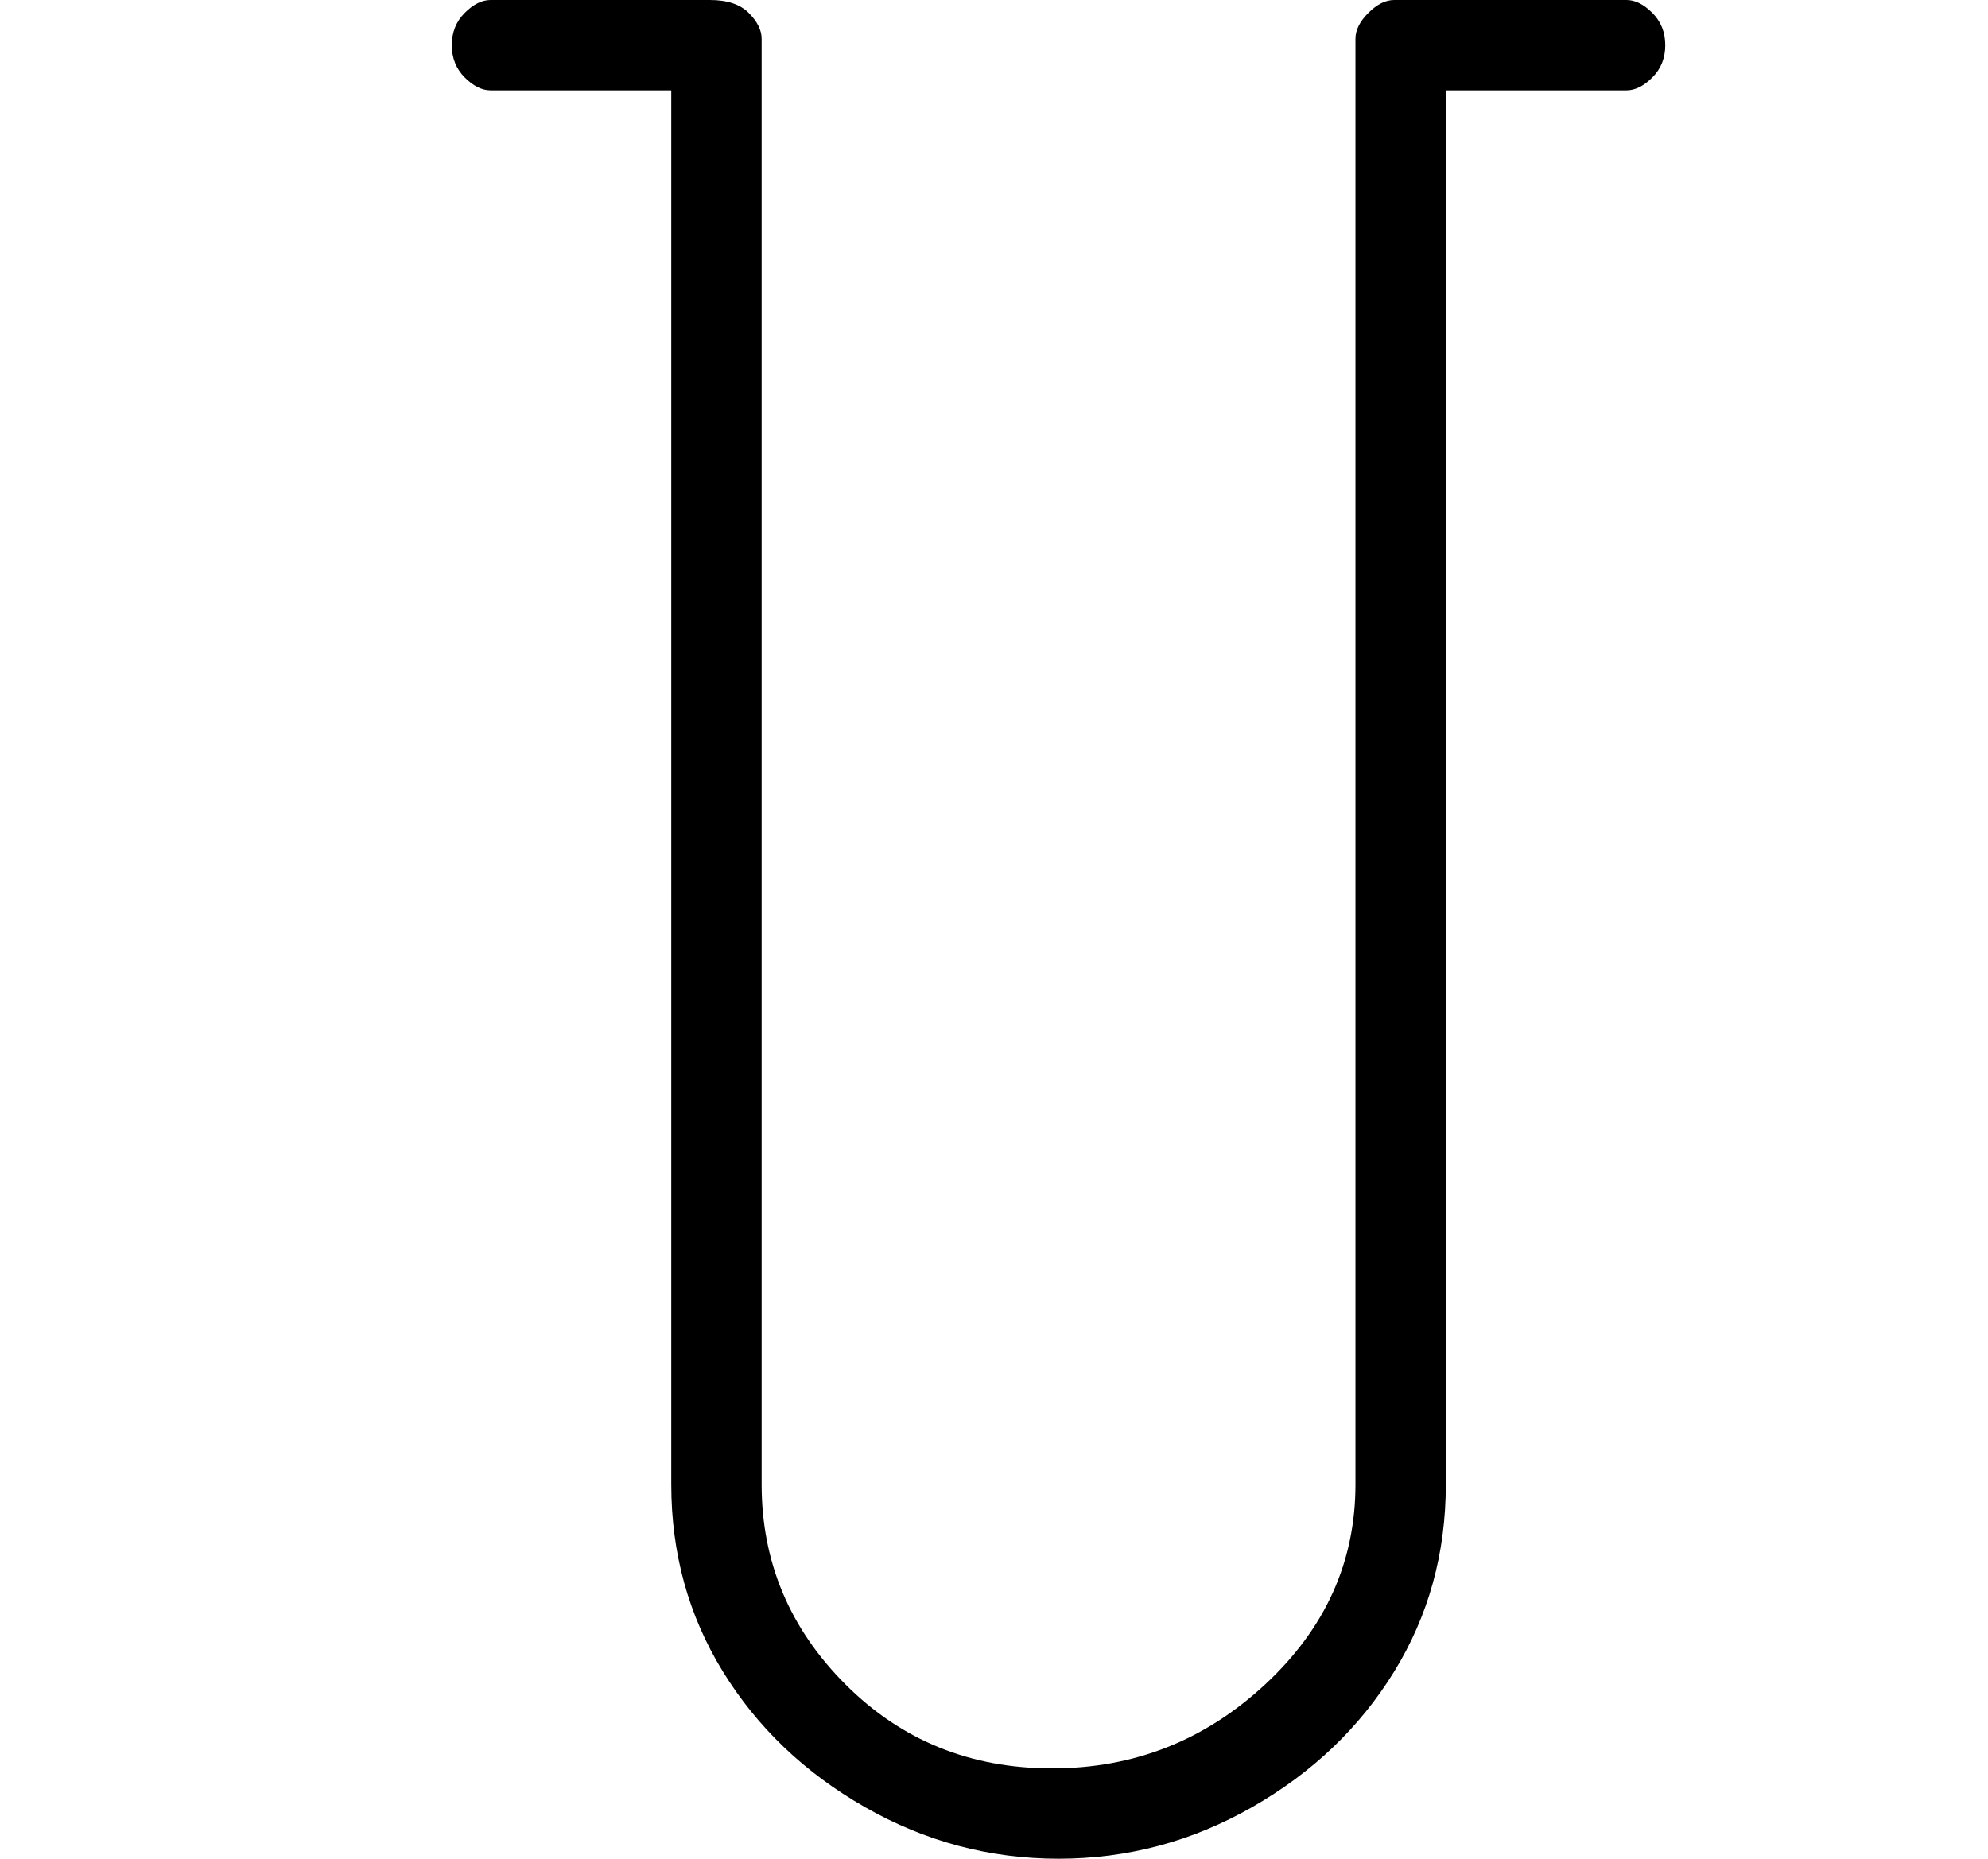
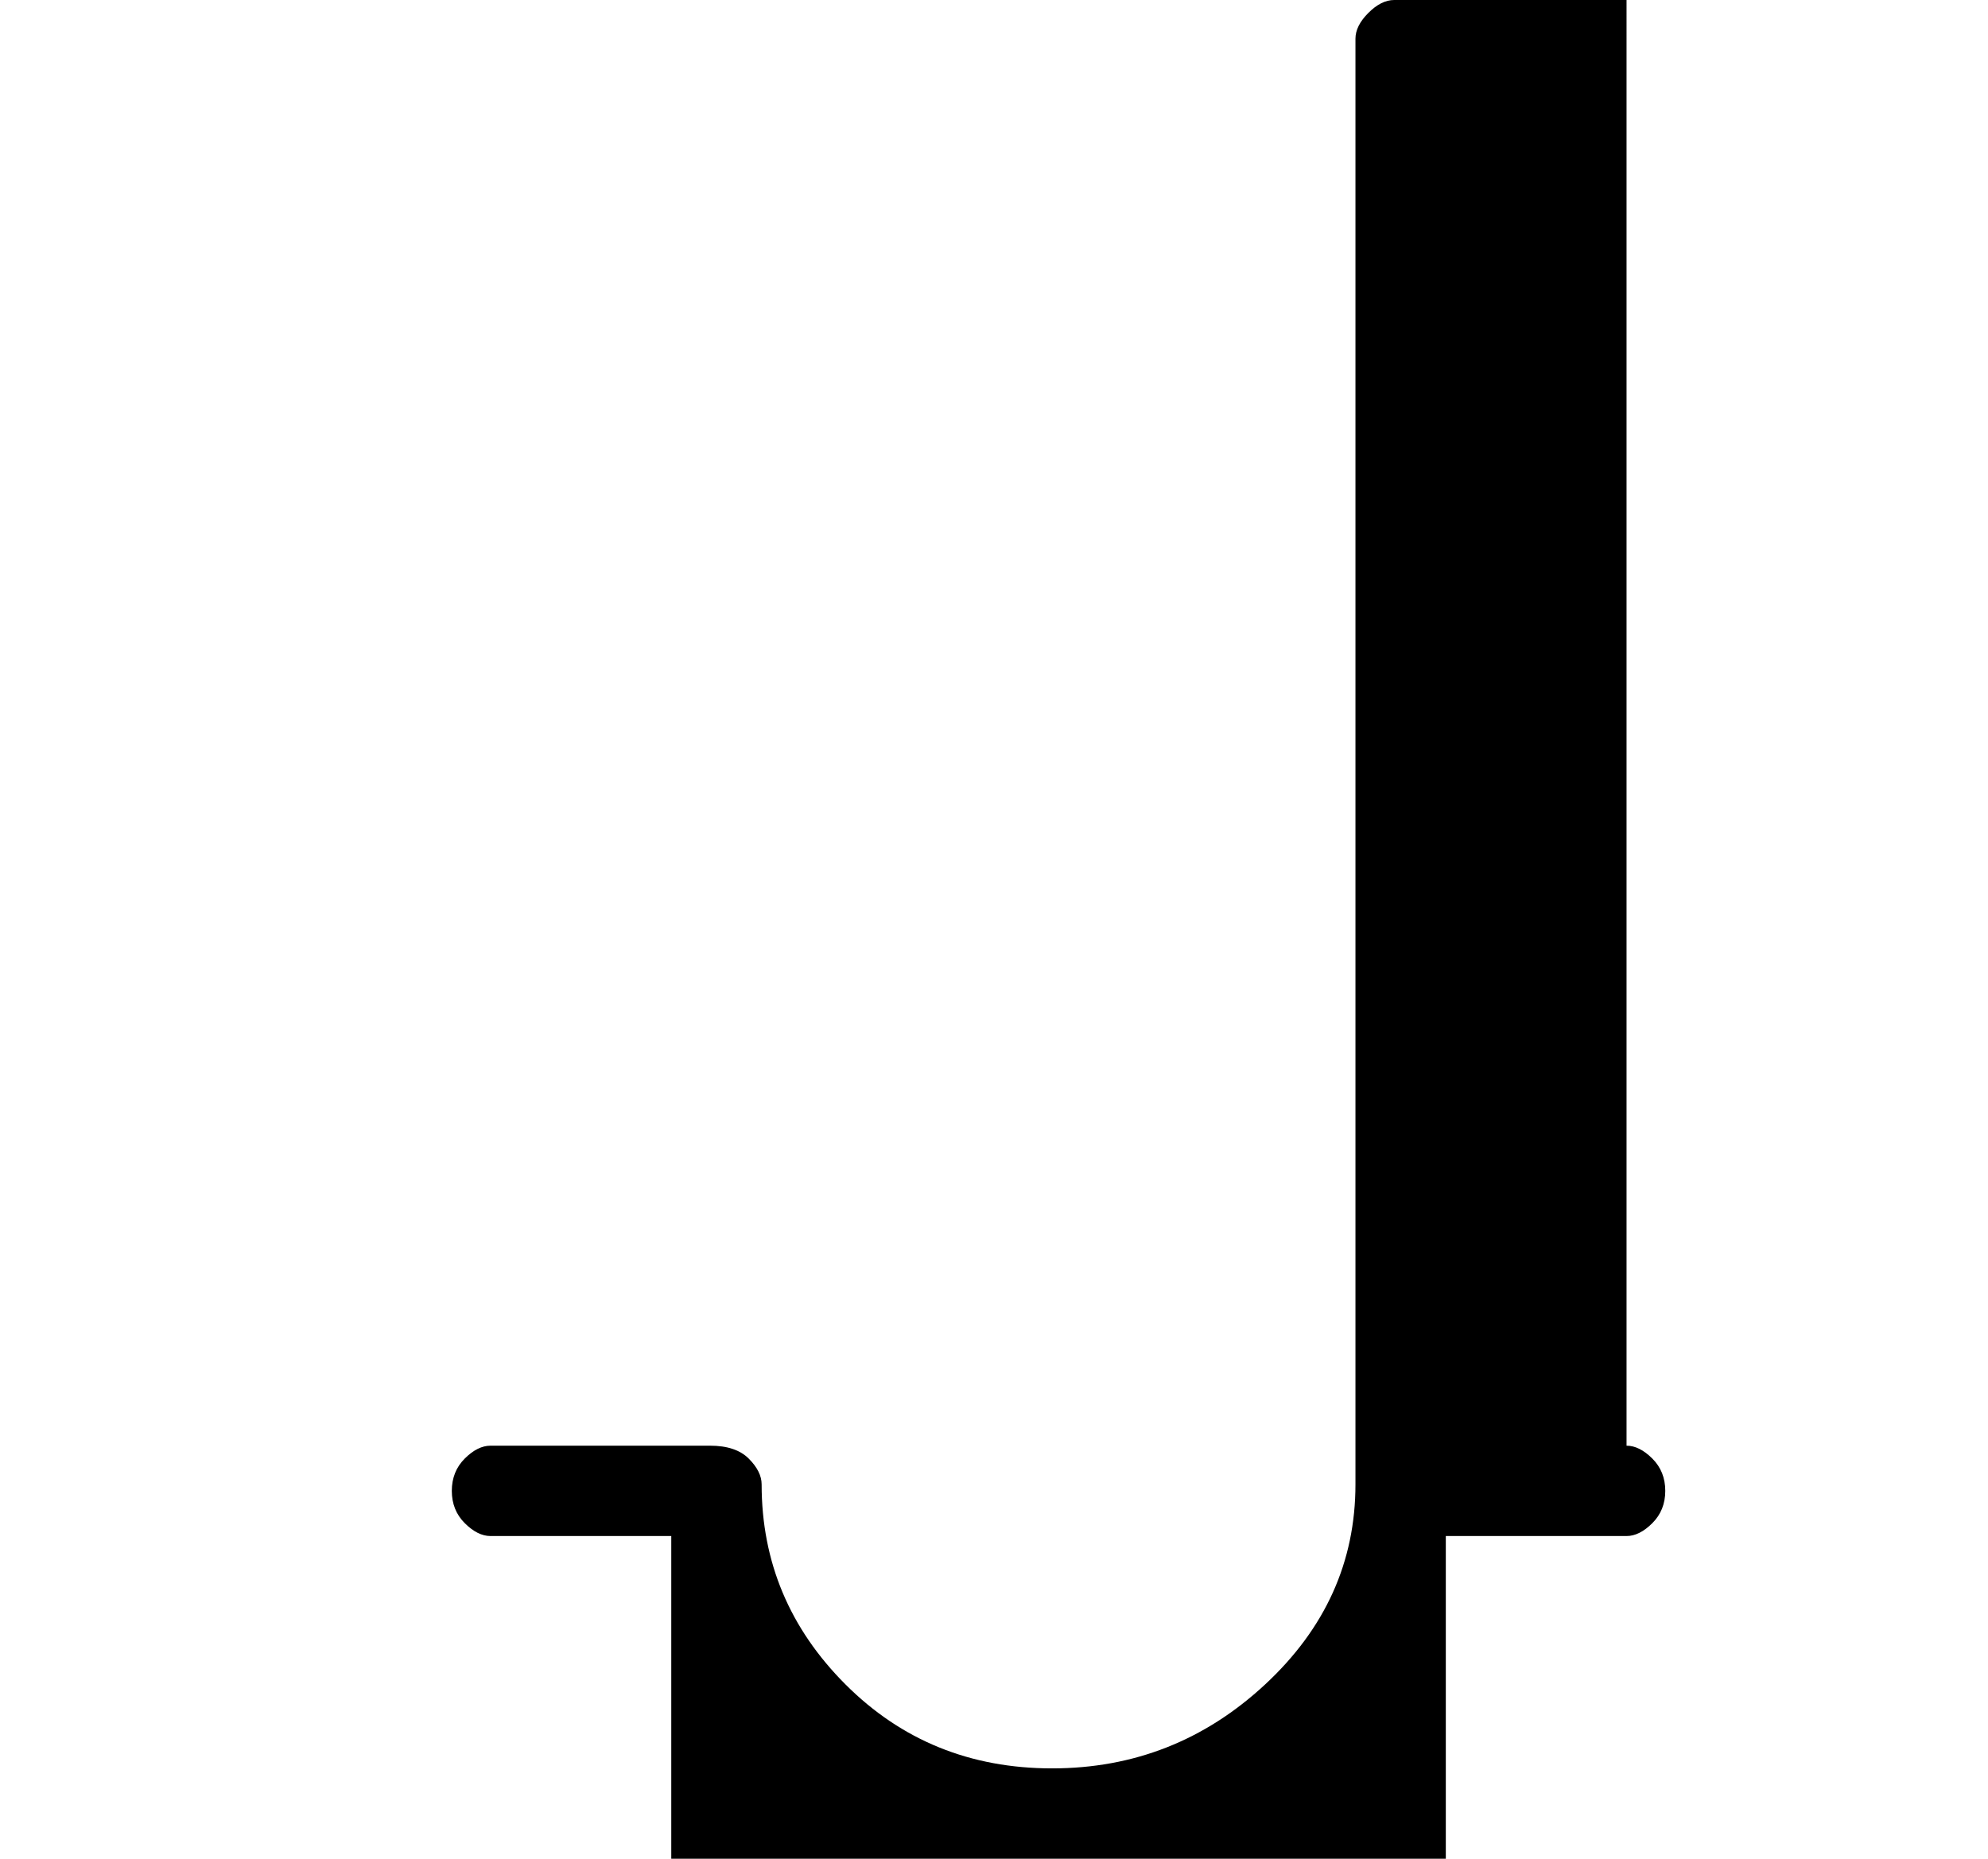
<svg xmlns="http://www.w3.org/2000/svg" version="1.1" viewBox="-10 0 154 144">
-   <path fill="currentColor" d="M116 0h-18q-1 0 -2 1t-1 2v112q0 9 -7 15.5t-16.5 6.5t-16 -6.5t-6.5 -15.5v-112q0 -1 -1 -2t-3 -1h-17q-1 0 -2 1t-1 2.5t1 2.5t2 1h14v108q0 8 4 14.5t11 10.5t15 4t15 -4t11 -10.5t4 -14.5v-108h14q1 0 2 -1t1 -2.5t-1 -2.5t-2 -1z" />
+   <path fill="currentColor" d="M116 0h-18q-1 0 -2 1t-1 2v112q0 9 -7 15.5t-16.5 6.5t-16 -6.5t-6.5 -15.5q0 -1 -1 -2t-3 -1h-17q-1 0 -2 1t-1 2.5t1 2.5t2 1h14v108q0 8 4 14.5t11 10.5t15 4t15 -4t11 -10.5t4 -14.5v-108h14q1 0 2 -1t1 -2.5t-1 -2.5t-2 -1z" />
</svg>